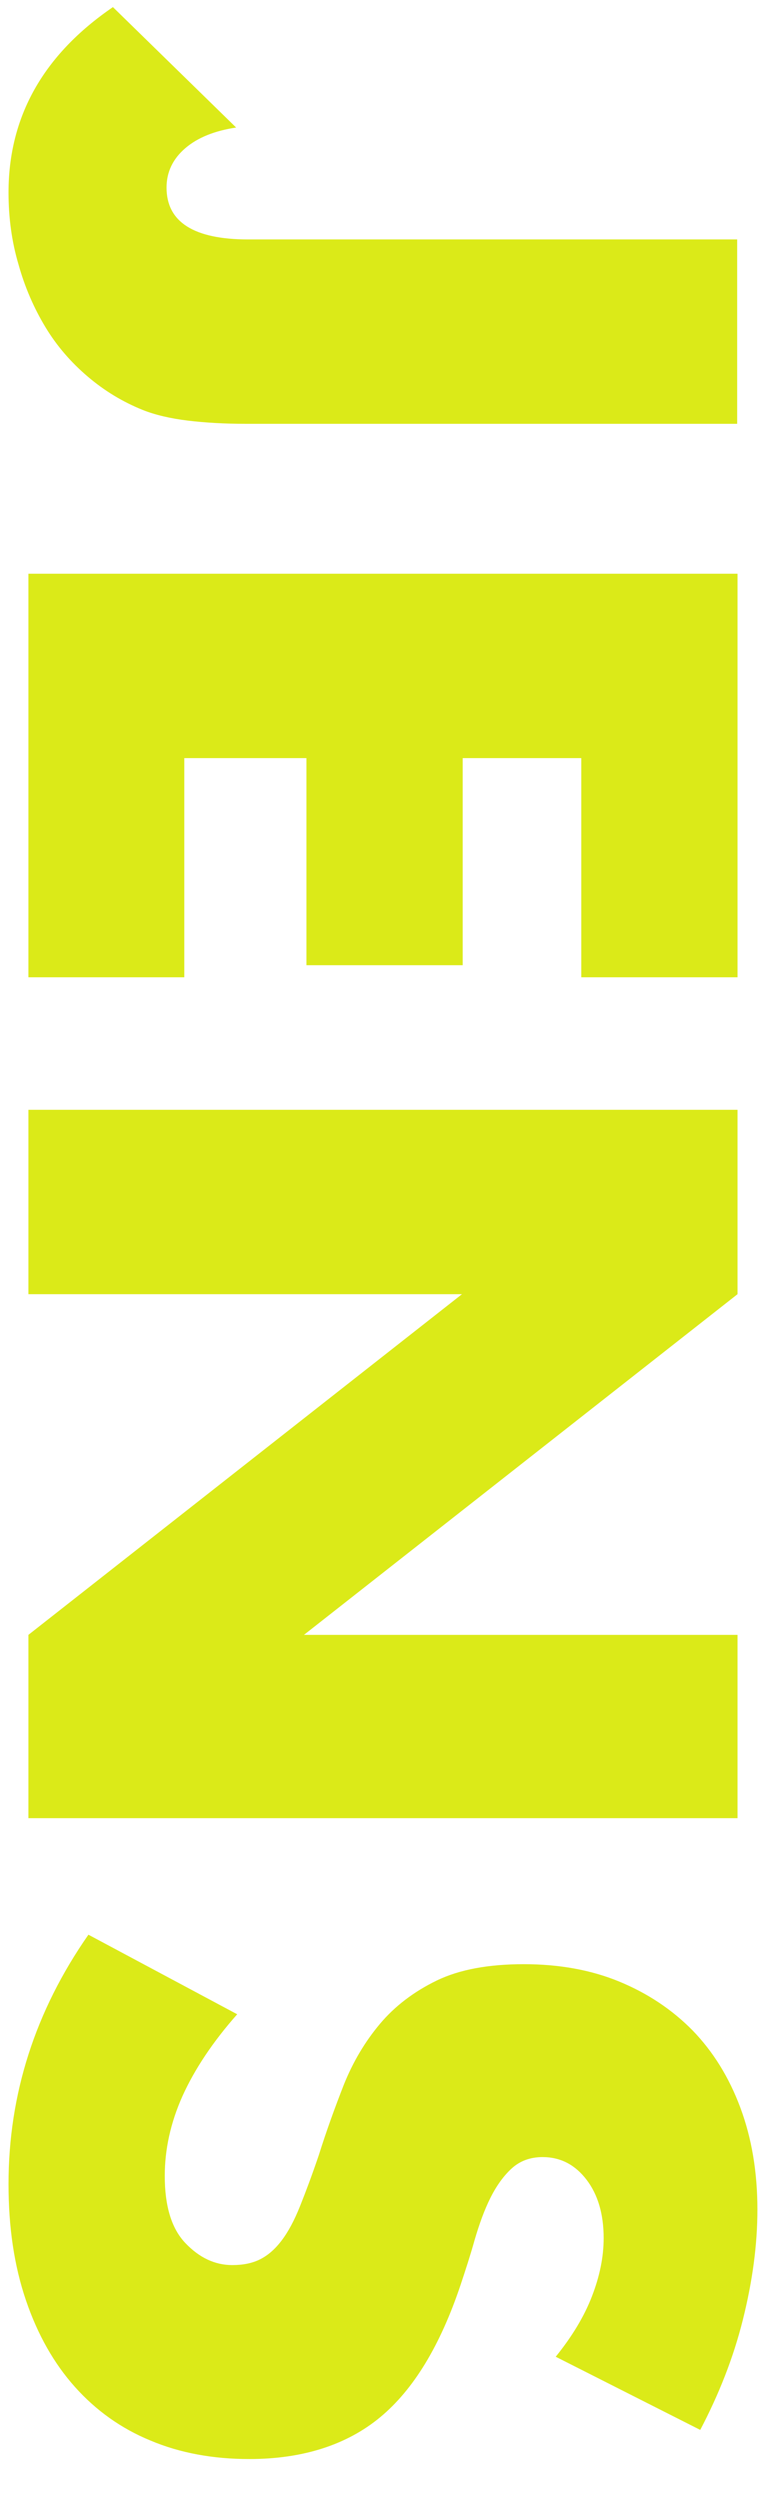
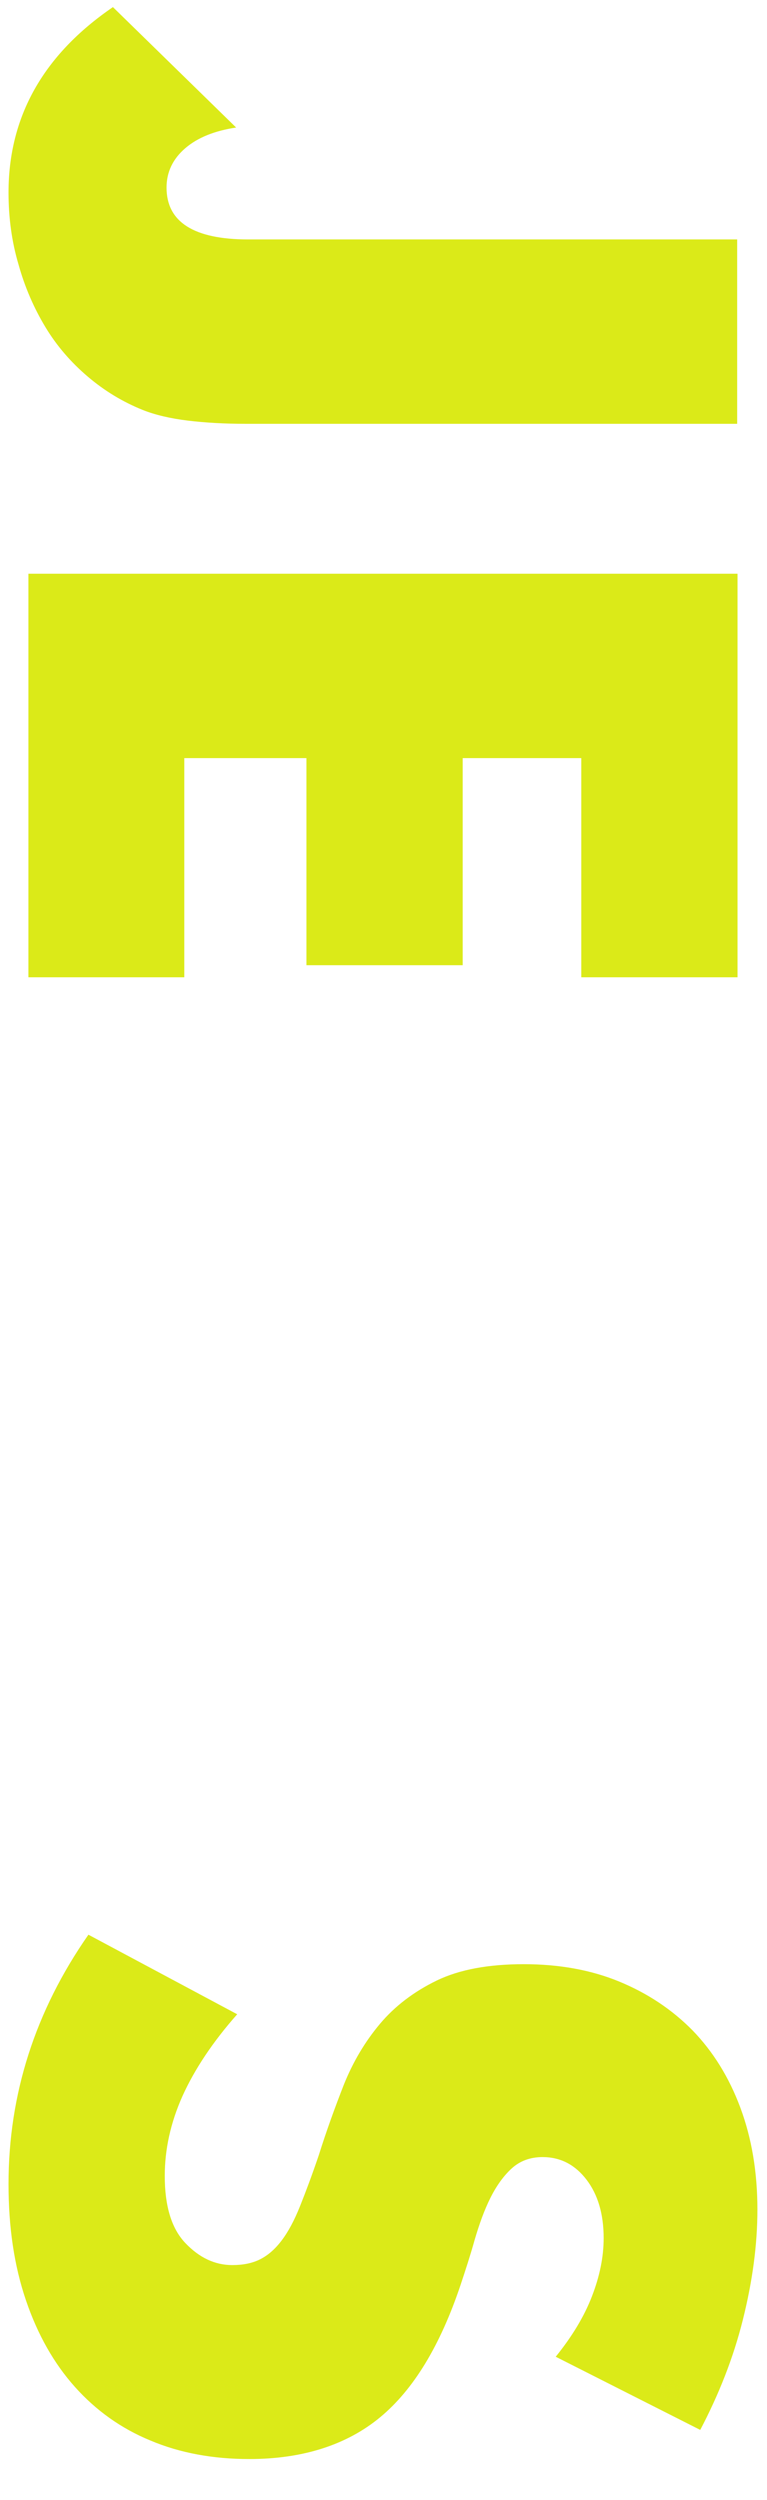
<svg xmlns="http://www.w3.org/2000/svg" version="1.1" id="Ebene_1" x="0px" y="0px" viewBox="0 0 216 703.7" style="enable-background:new 0 0 216 703.7;" xml:space="preserve">
  <style type="text/css">
	.st0{fill:#DBEA18;}
</style>
  <g>
    <path class="st0" d="M207.7,119.3H69.1c-5.8,0-11.2-0.3-16.2-0.9c-4.9-0.6-9.2-1.6-12.7-3c-5.7-2.3-10.8-5.4-15.5-9.4   c-4.7-4-8.7-8.6-11.9-13.9C9.6,86.8,7,80.9,5.2,74.4C3.3,68,2.4,61.2,2.4,54.2c0-21.4,9.8-38.8,29.4-52.2l34.7,33.9   c-6,0.9-10.8,2.8-14.3,5.8c-3.5,3-5.3,6.7-5.3,11.1c0,9.7,7.7,14.6,23,14.6h137.7V119.3z" />
    <path class="st0" d="M163.7,275.1v-61.7h-33.4v58.3h-44v-58.3H51.9v61.7H8V161.5h199.7v113.6H163.7z" />
-     <path class="st0" d="M8,312.4h199.7v51.9L85.6,460.2h122.1v51.6H8v-51.6l122.1-95.9H8V312.4z" />
    <path class="st0" d="M156.5,663.4c4.6-5.7,8-11.3,10.2-17c2.2-5.7,3.3-11.1,3.3-16.4c0-6.7-1.6-12.2-4.8-16.4   c-3.2-4.2-7.3-6.4-12.4-6.4c-3.5,0-6.4,1.1-8.7,3.2c-2.3,2.1-4.3,4.9-6,8.3c-1.7,3.4-3.1,7.3-4.4,11.7c-1.2,4.3-2.6,8.6-4,12.8   c-5.7,17-13.2,29.4-22.6,37.2s-21.8,11.8-36.9,11.8c-10.2,0-19.5-1.7-27.8-5.2c-8.3-3.4-15.4-8.5-21.3-15.1   c-5.9-6.6-10.5-14.7-13.8-24.4s-4.9-20.5-4.9-32.7c0-25.3,7.5-48.7,22.5-70.2L66.8,567c-6.9,7.8-12,15.5-15.4,23   c-3.4,7.6-5,15.1-5,22.5c0,8.5,1.9,14.8,5.8,18.9c3.9,4.1,8.3,6.2,13.2,6.2c3,0,5.6-0.5,7.8-1.6c2.2-1.1,4.2-2.8,6.1-5.3   c1.9-2.5,3.6-5.7,5.2-9.7s3.4-8.8,5.3-14.4c2.1-6.7,4.5-13.3,7-19.7c2.6-6.5,6-12.2,10.2-17.2c4.2-5,9.6-9.1,16-12.2   c6.4-3.1,14.6-4.6,24.5-4.6s18.9,1.6,26.9,4.9c8,3.3,14.9,7.9,20.7,13.8c5.7,5.9,10.2,13.1,13.4,21.7c3.2,8.6,4.8,18.1,4.8,28.7   c0,9.9-1.4,20.2-4.1,31c-2.7,10.8-6.8,21.1-12,31L156.5,663.4z" />
  </g>
</svg>